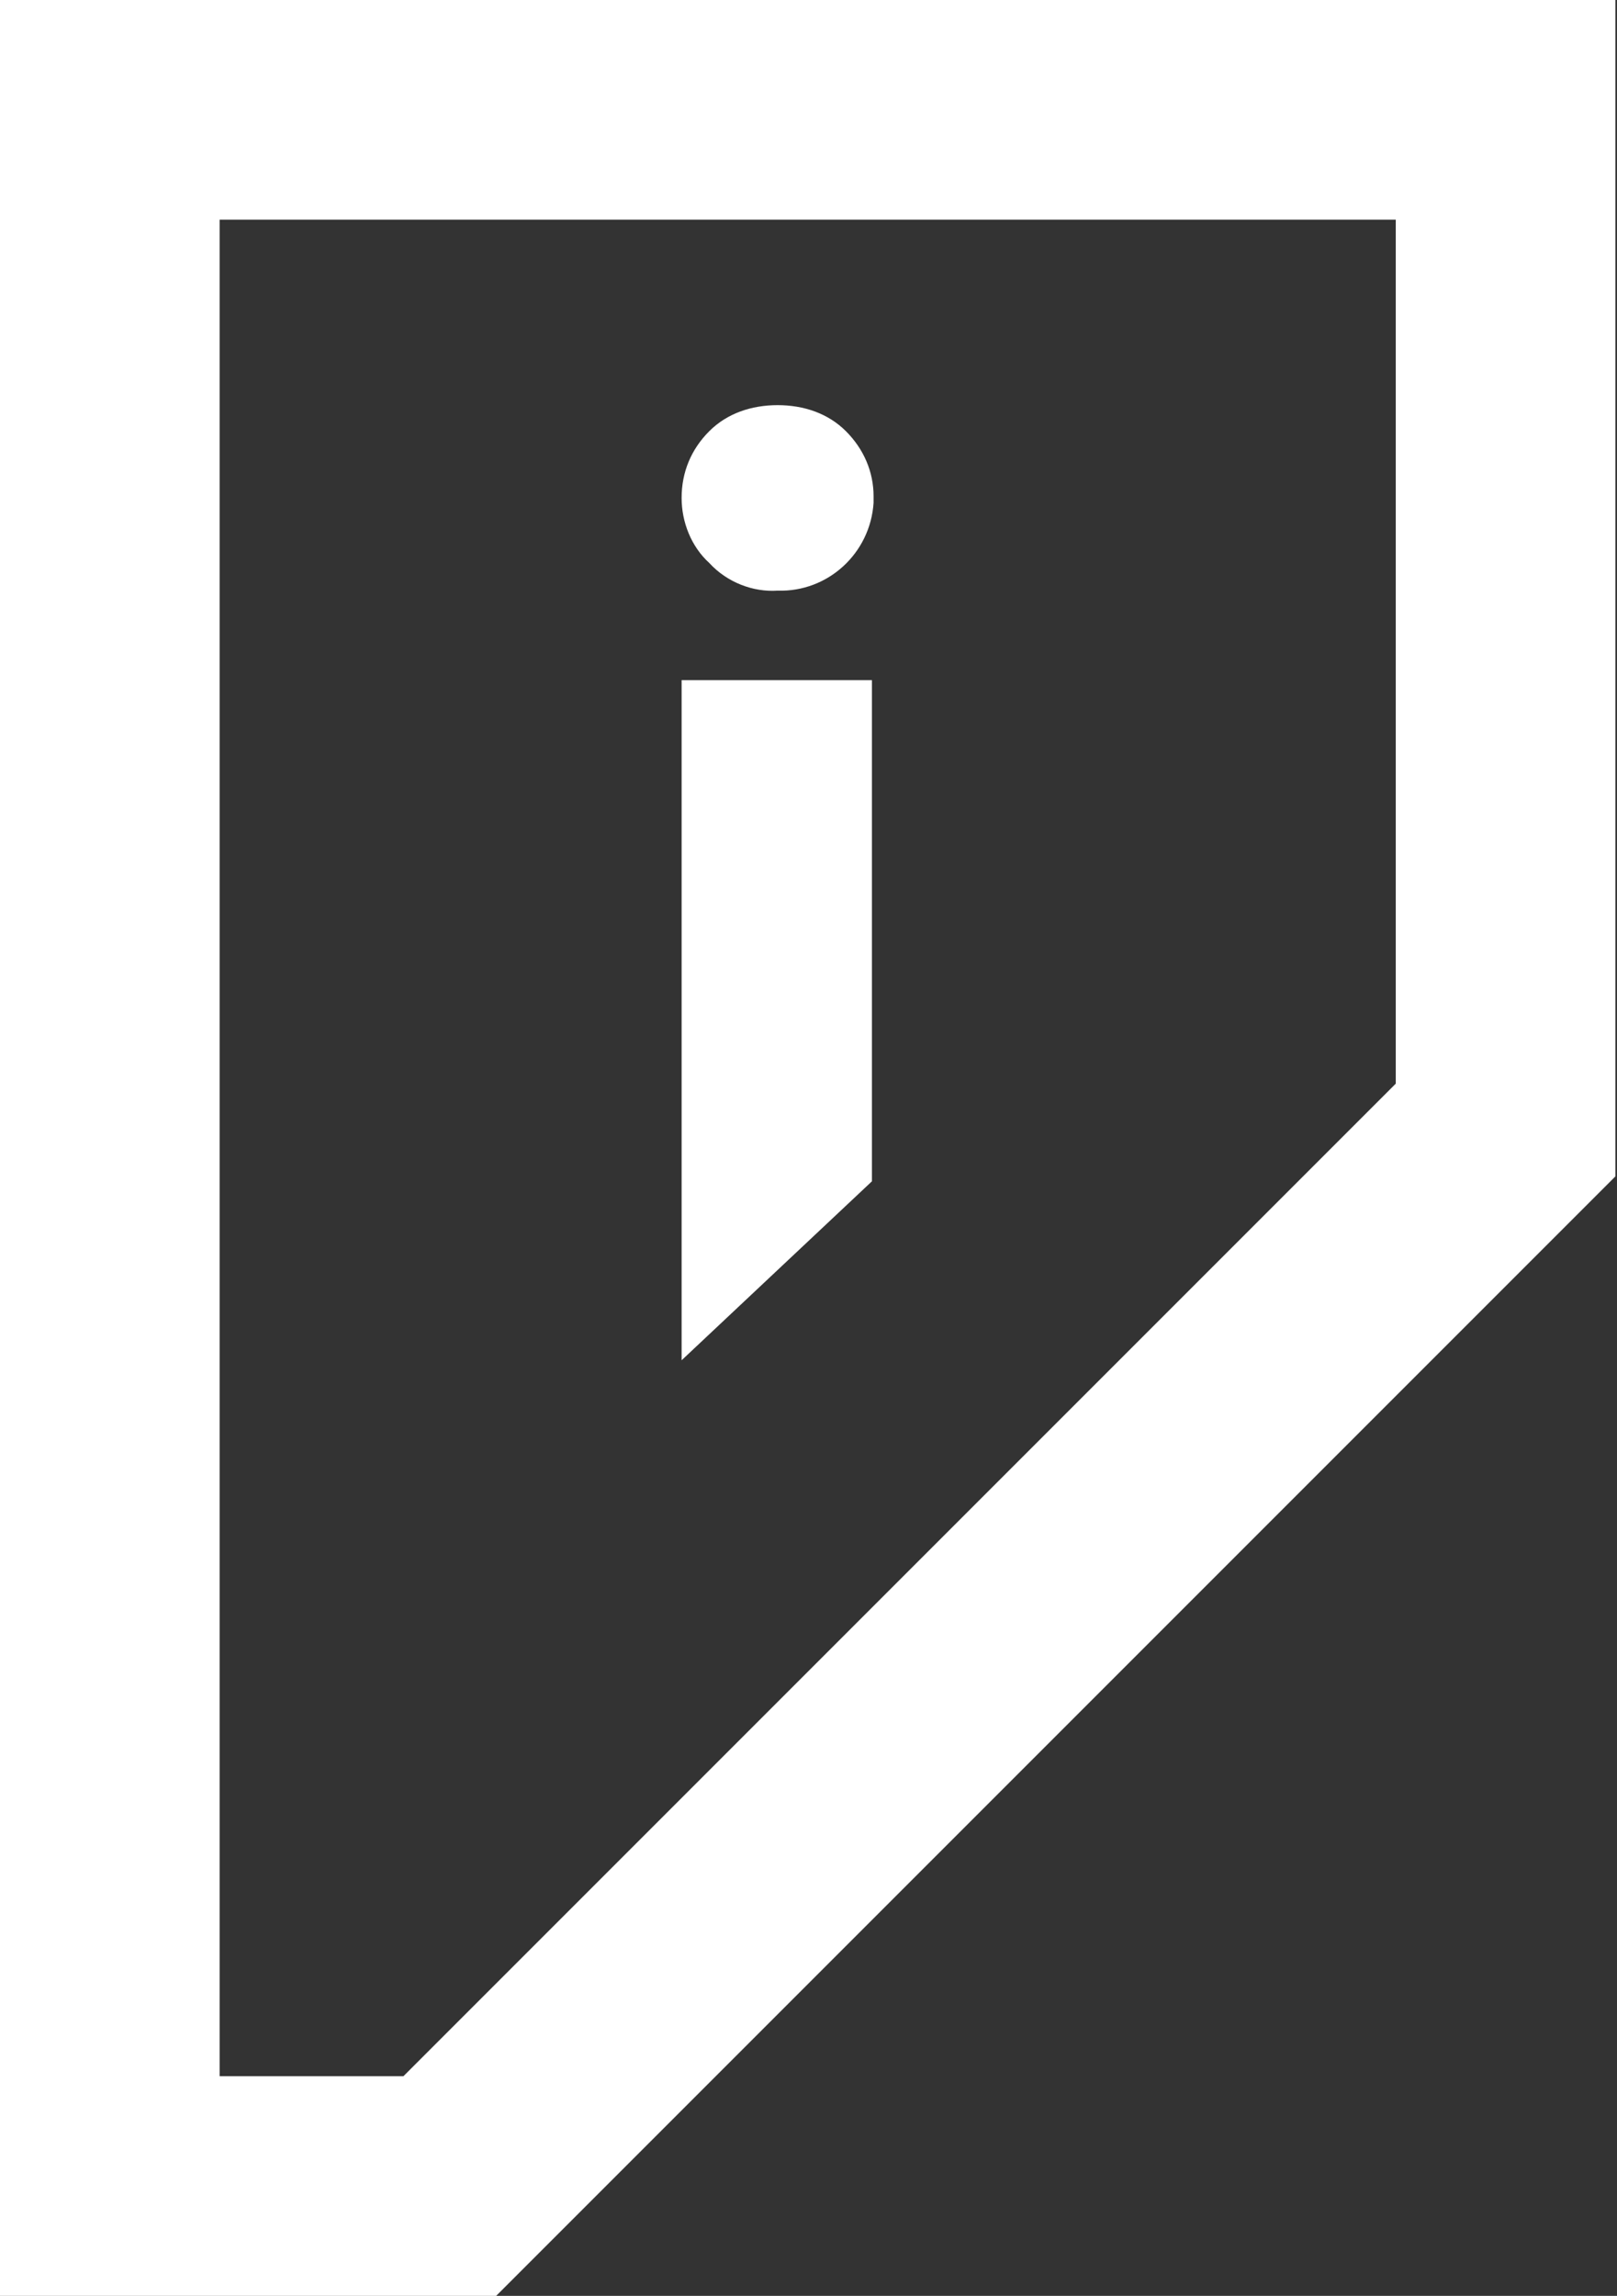
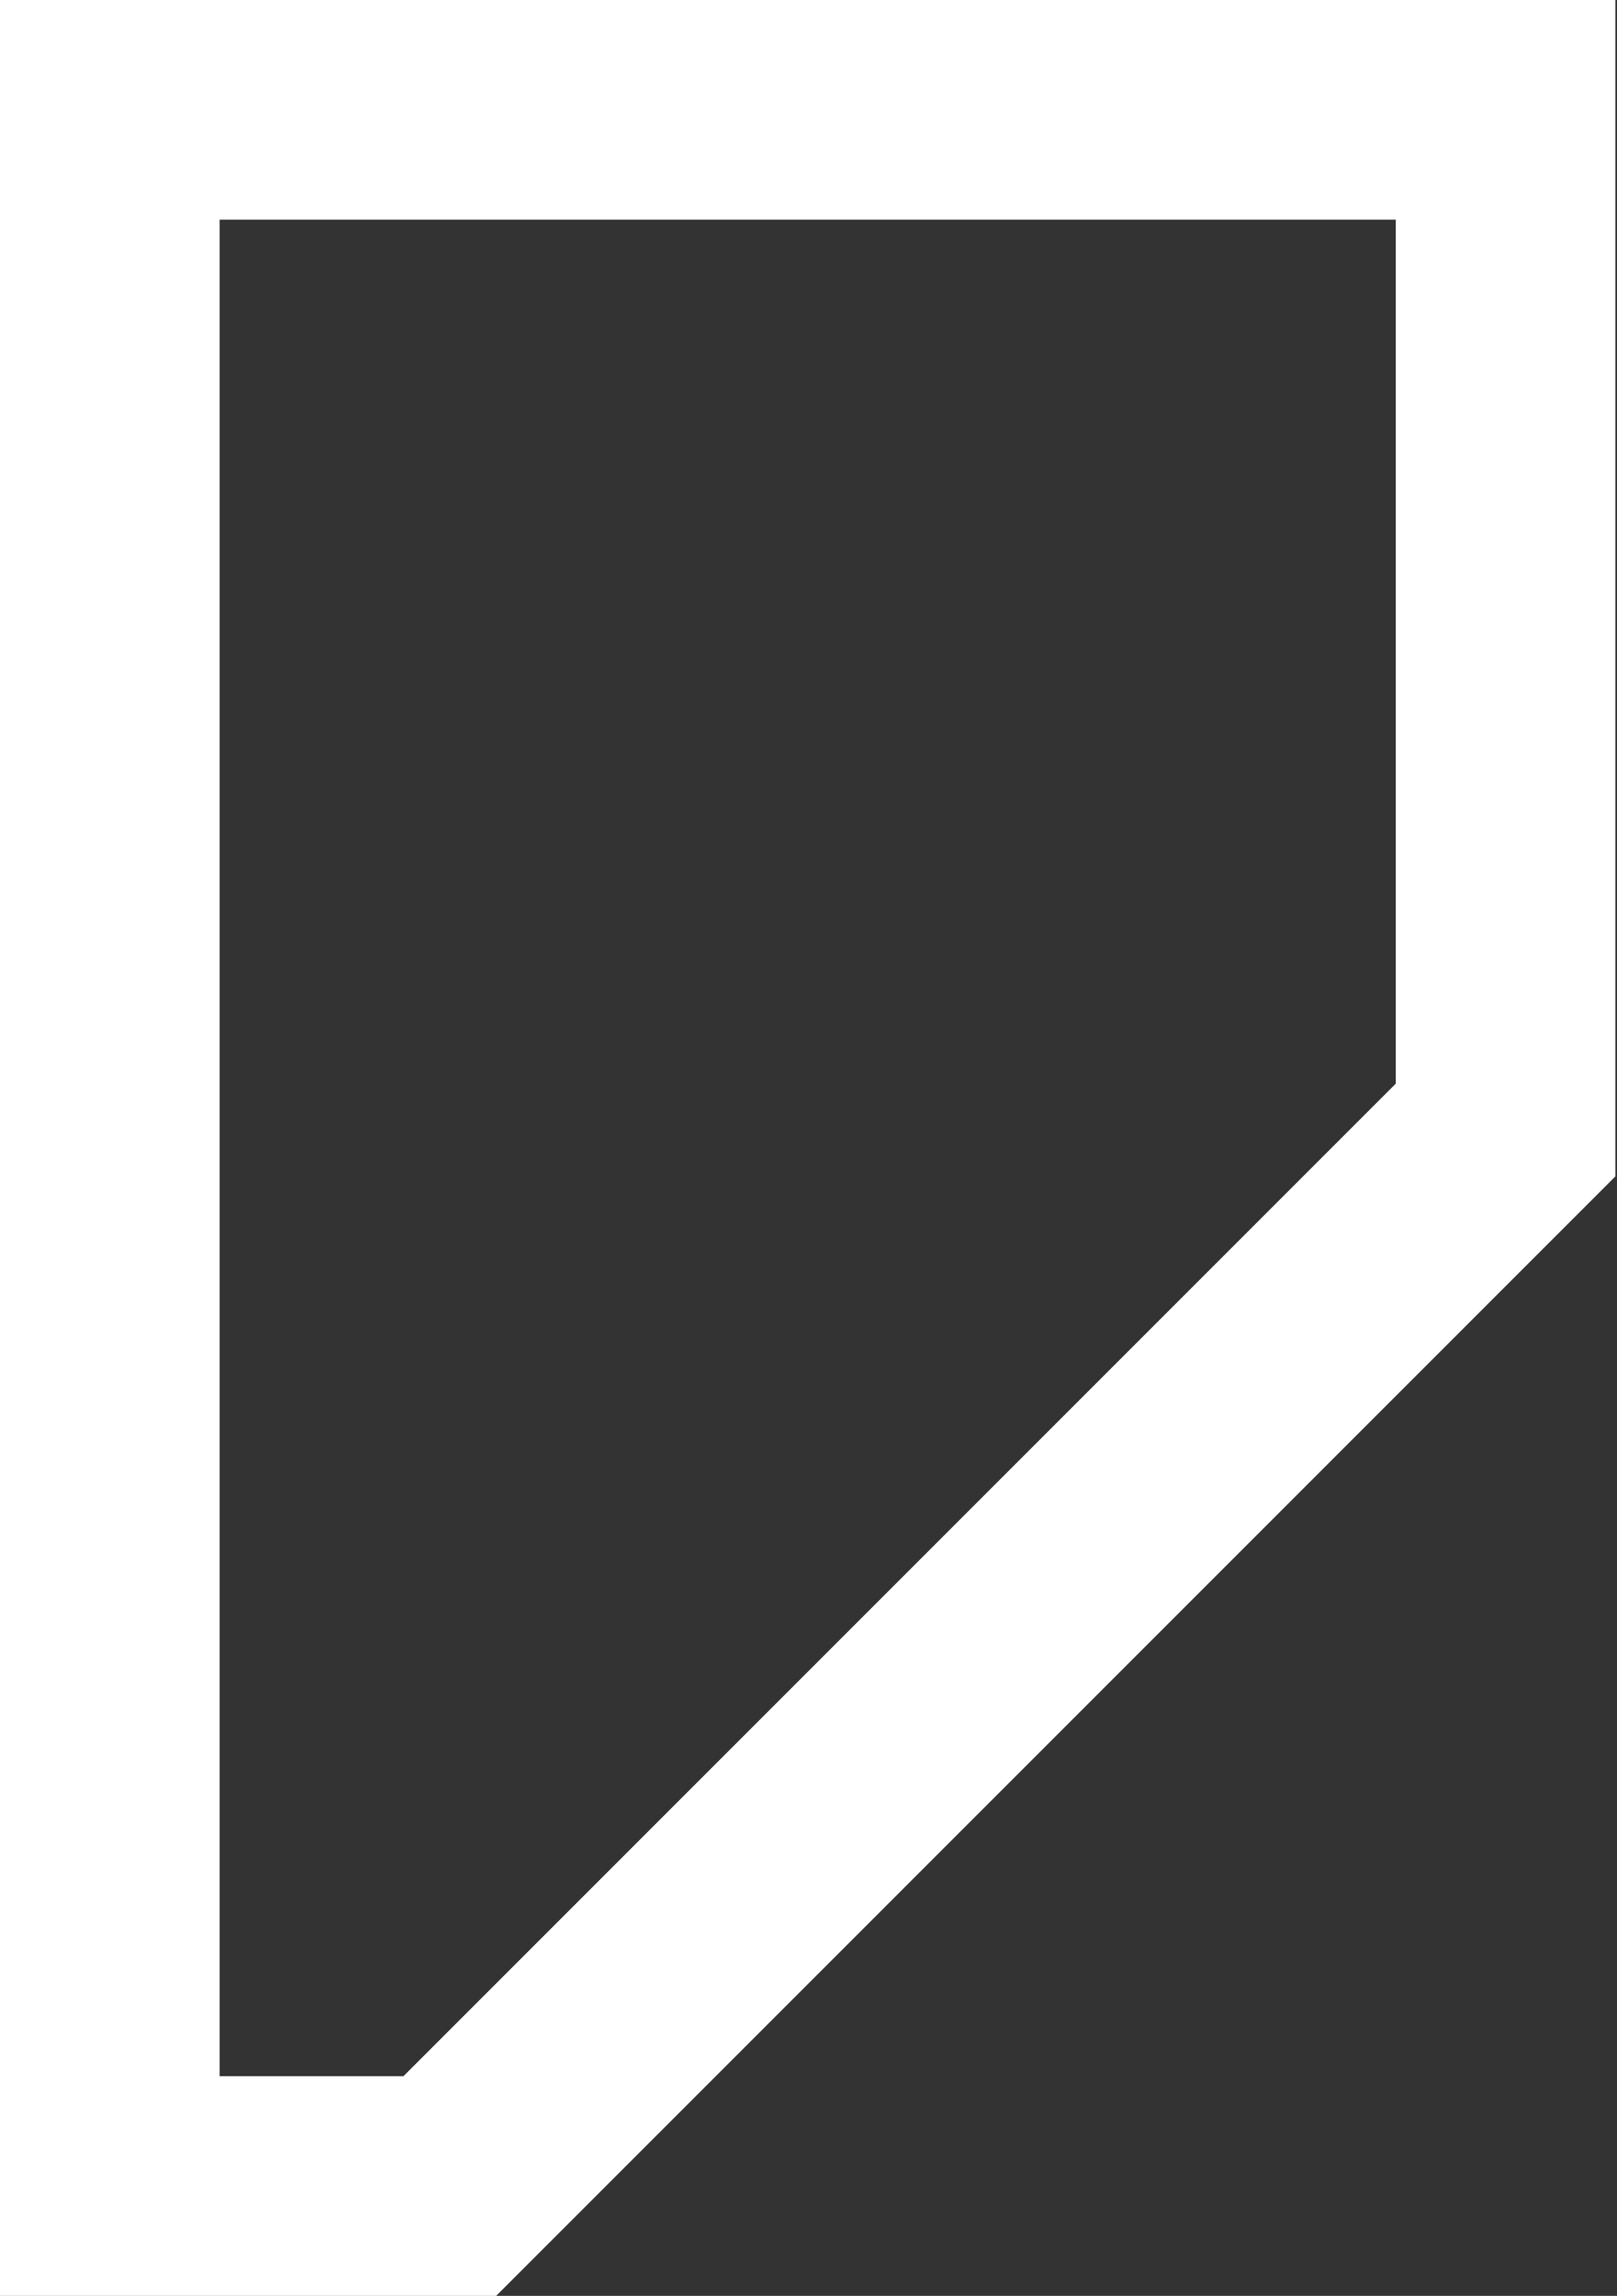
<svg xmlns="http://www.w3.org/2000/svg" xmlns:xlink="http://www.w3.org/1999/xlink" id="Group_38" x="0px" y="0px" viewBox="0 0 99.4 141.1" style="enable-background:new 0 0 99.4 141.1;" xml:space="preserve">
  <rect x="0" y="0" width="99.4" height="141.1" fill="#333333" stroke="none" />
  <style type="text/css">	.st0{fill:#FFFFFF;}	.st1{clip-path:url(#SVGID_00000030465699296789617540000017488807182420158610_);}</style>
  <path id="Path_32" class="st0" d="M13.5,13.5h72.3v53.1l-61,61H13.5V13.5z M0,0v141.1h30.5L44,127.6l41.8-41.8l13.5-13.5V0H0z" />
  <g id="Group_37">
    <g>
      <defs>
-         <rect id="SVGID_1_" y="0" width="99.4" height="141.1" />
-       </defs>
+         </defs>
      <clipPath id="SVGID_00000079484076329099719750000003953131268558257818_">
        <use xlink:href="#SVGID_1_" style="overflow:visible;" />
      </clipPath>
      <g id="Group_36" style="clip-path:url(#SVGID_00000079484076329099719750000003953131268558257818_);">
        <path id="Path_33" class="st0" d="M47.8,36.3c3.1,0.1,5.7-2.3,5.9-5.4c0-0.1,0-0.2,0-0.4c0-1.5-0.6-2.9-1.7-4    c-1.1-1.1-2.6-1.6-4.2-1.6c-1.6,0-3.1,0.5-4.2,1.6c-1.1,1.1-1.7,2.5-1.7,4.1c0,1.5,0.6,3,1.7,4C44.7,35.8,46.3,36.4,47.8,36.3" />
-         <path id="Path_34" class="st0" d="M41.9,83.6l11.7-11V41.8H41.9V83.6z" />
      </g>
    </g>
  </g>
</svg>